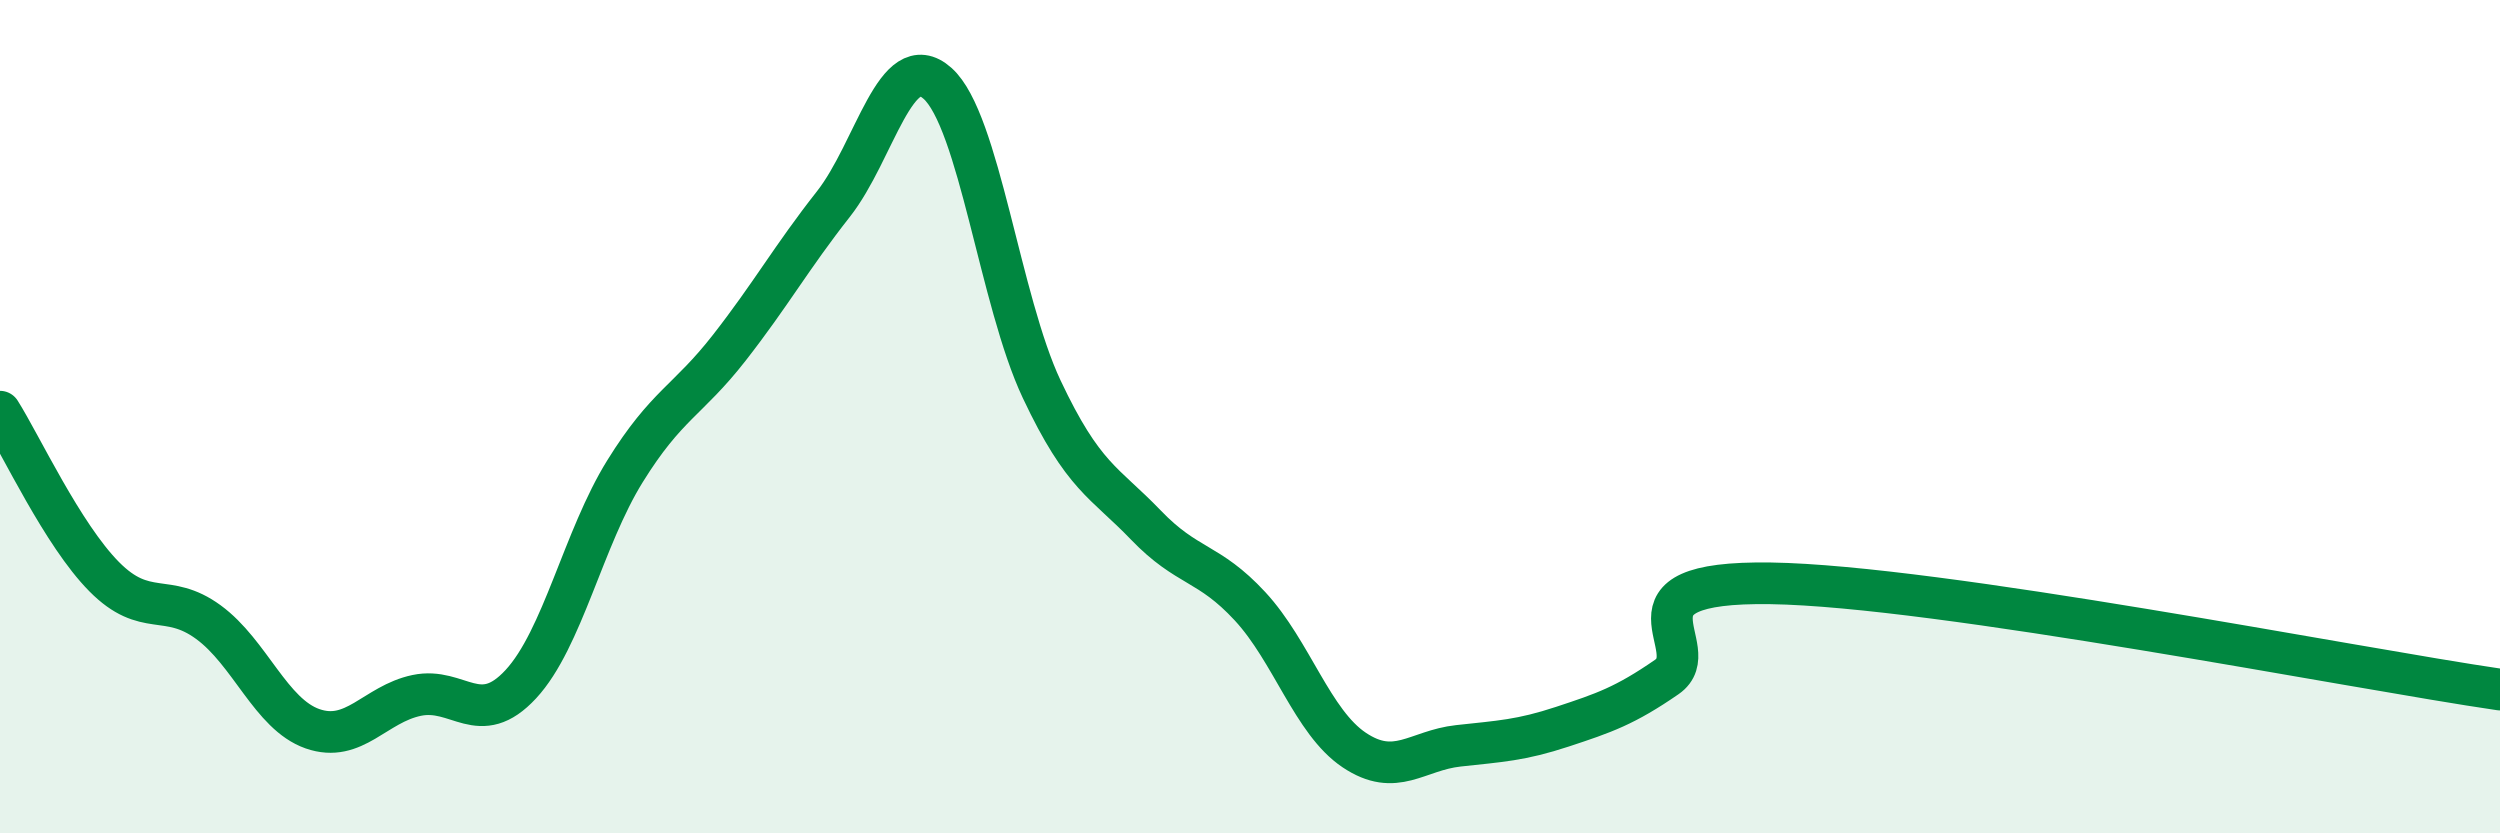
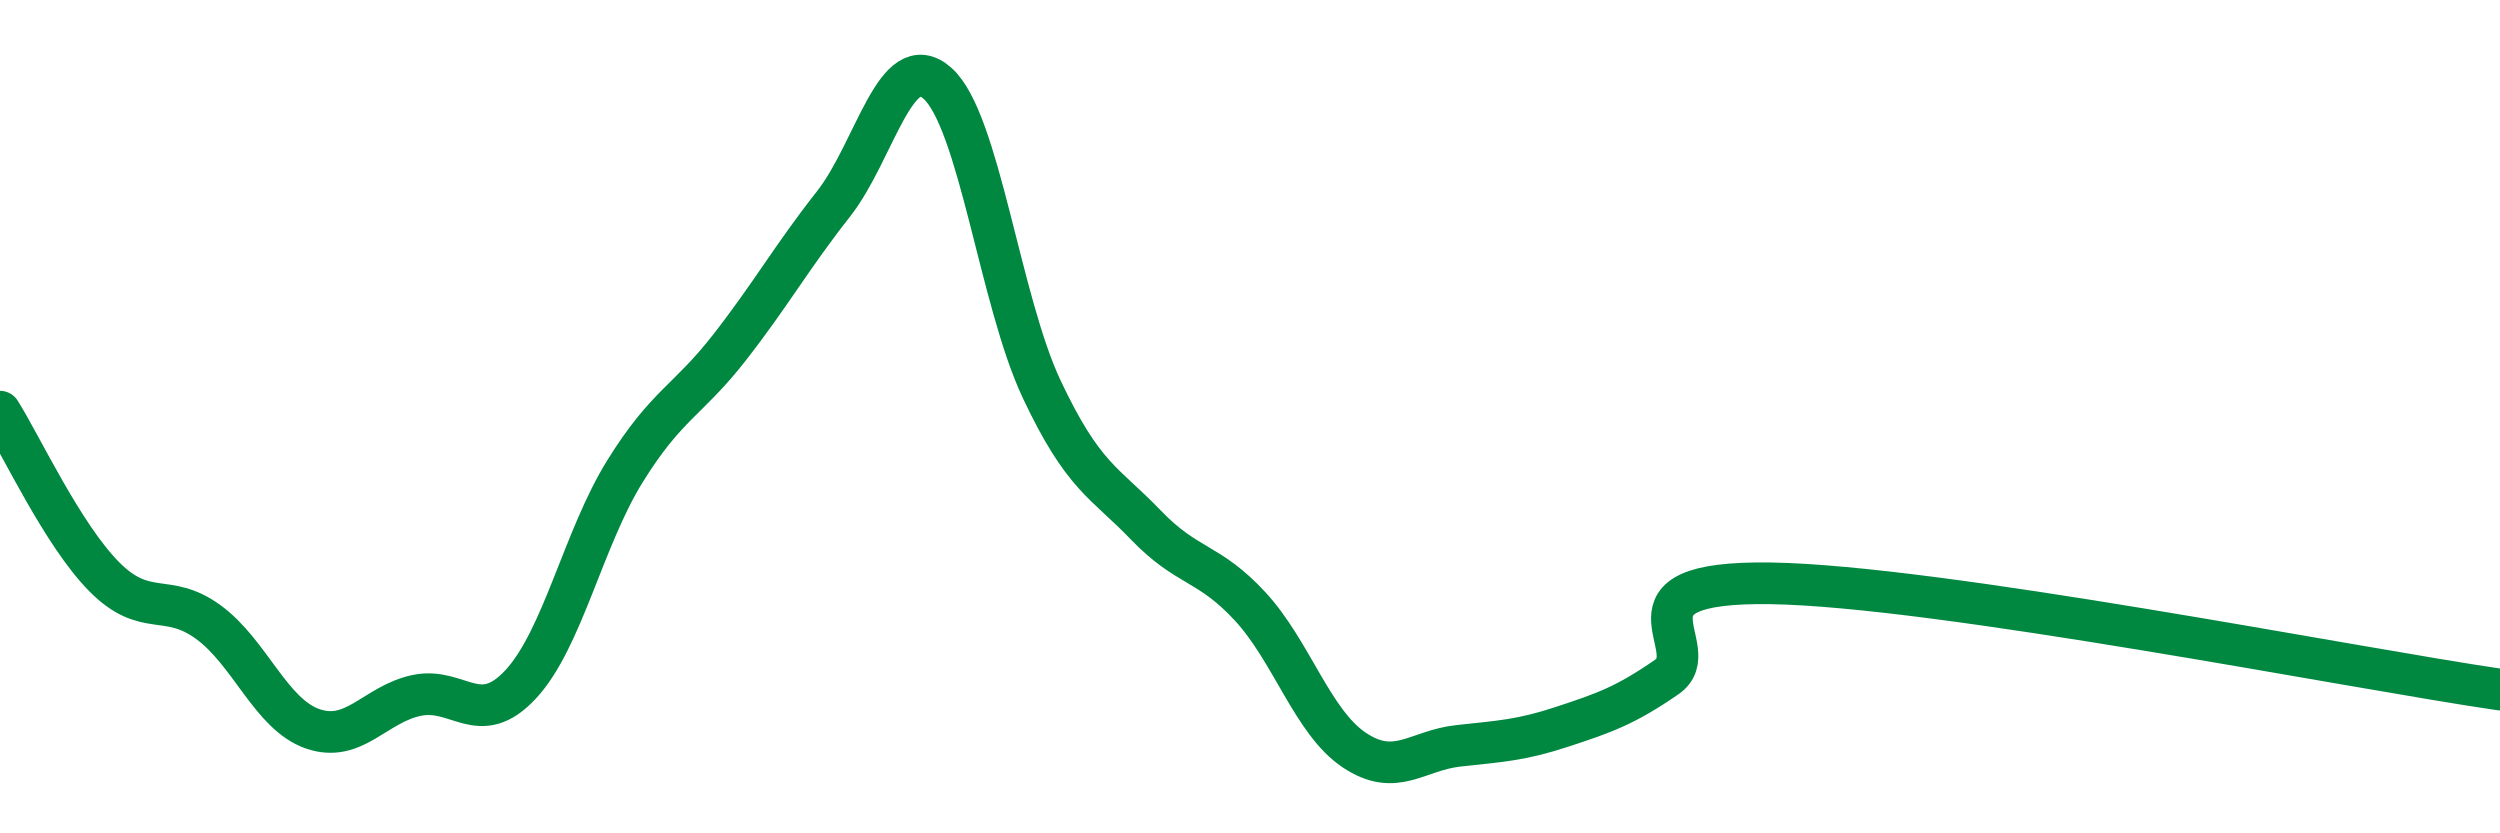
<svg xmlns="http://www.w3.org/2000/svg" width="60" height="20" viewBox="0 0 60 20">
-   <path d="M 0,9.88 C 0.5,10.67 1.5,12.83 2.5,13.84 C 3.5,14.85 4,14.2 5,14.93 C 6,15.66 6.5,17.14 7.5,17.49 C 8.5,17.84 9,16.9 10,16.69 C 11,16.48 11.5,17.5 12.5,16.42 C 13.5,15.34 14,12.92 15,11.31 C 16,9.7 16.5,9.63 17.5,8.35 C 18.5,7.07 19,6.17 20,4.9 C 21,3.63 21.5,1.11 22.5,2 C 23.5,2.89 24,7.22 25,9.34 C 26,11.46 26.5,11.56 27.5,12.6 C 28.5,13.64 29,13.47 30,14.55 C 31,15.63 31.5,17.33 32.5,18 C 33.5,18.67 34,18.01 35,17.9 C 36,17.79 36.5,17.77 37.5,17.44 C 38.5,17.11 39,16.94 40,16.25 C 41,15.56 38.5,13.94 42.5,14 C 46.5,14.06 56.5,16.04 60,16.55L60 20L0 20Z" fill="#008740" opacity="0.1" stroke-linecap="round" stroke-linejoin="round" />
  <path d="M 0,9.88 C 0.5,10.67 1.5,12.83 2.5,13.84 C 3.5,14.85 4,14.2 5,14.93 C 6,15.66 6.5,17.14 7.5,17.49 C 8.5,17.84 9,16.9 10,16.69 C 11,16.48 11.5,17.5 12.5,16.42 C 13.5,15.34 14,12.92 15,11.31 C 16,9.7 16.5,9.63 17.5,8.35 C 18.5,7.07 19,6.17 20,4.9 C 21,3.63 21.5,1.11 22.5,2 C 23.5,2.89 24,7.22 25,9.34 C 26,11.46 26.5,11.56 27.5,12.6 C 28.5,13.64 29,13.47 30,14.55 C 31,15.63 31.5,17.33 32.5,18 C 33.5,18.67 34,18.01 35,17.9 C 36,17.79 36.5,17.77 37.5,17.44 C 38.5,17.11 39,16.94 40,16.25 C 41,15.56 38.5,13.94 42.5,14 C 46.5,14.06 56.5,16.04 60,16.55" stroke="#008740" stroke-width="1" fill="none" stroke-linecap="round" stroke-linejoin="round" />
</svg>